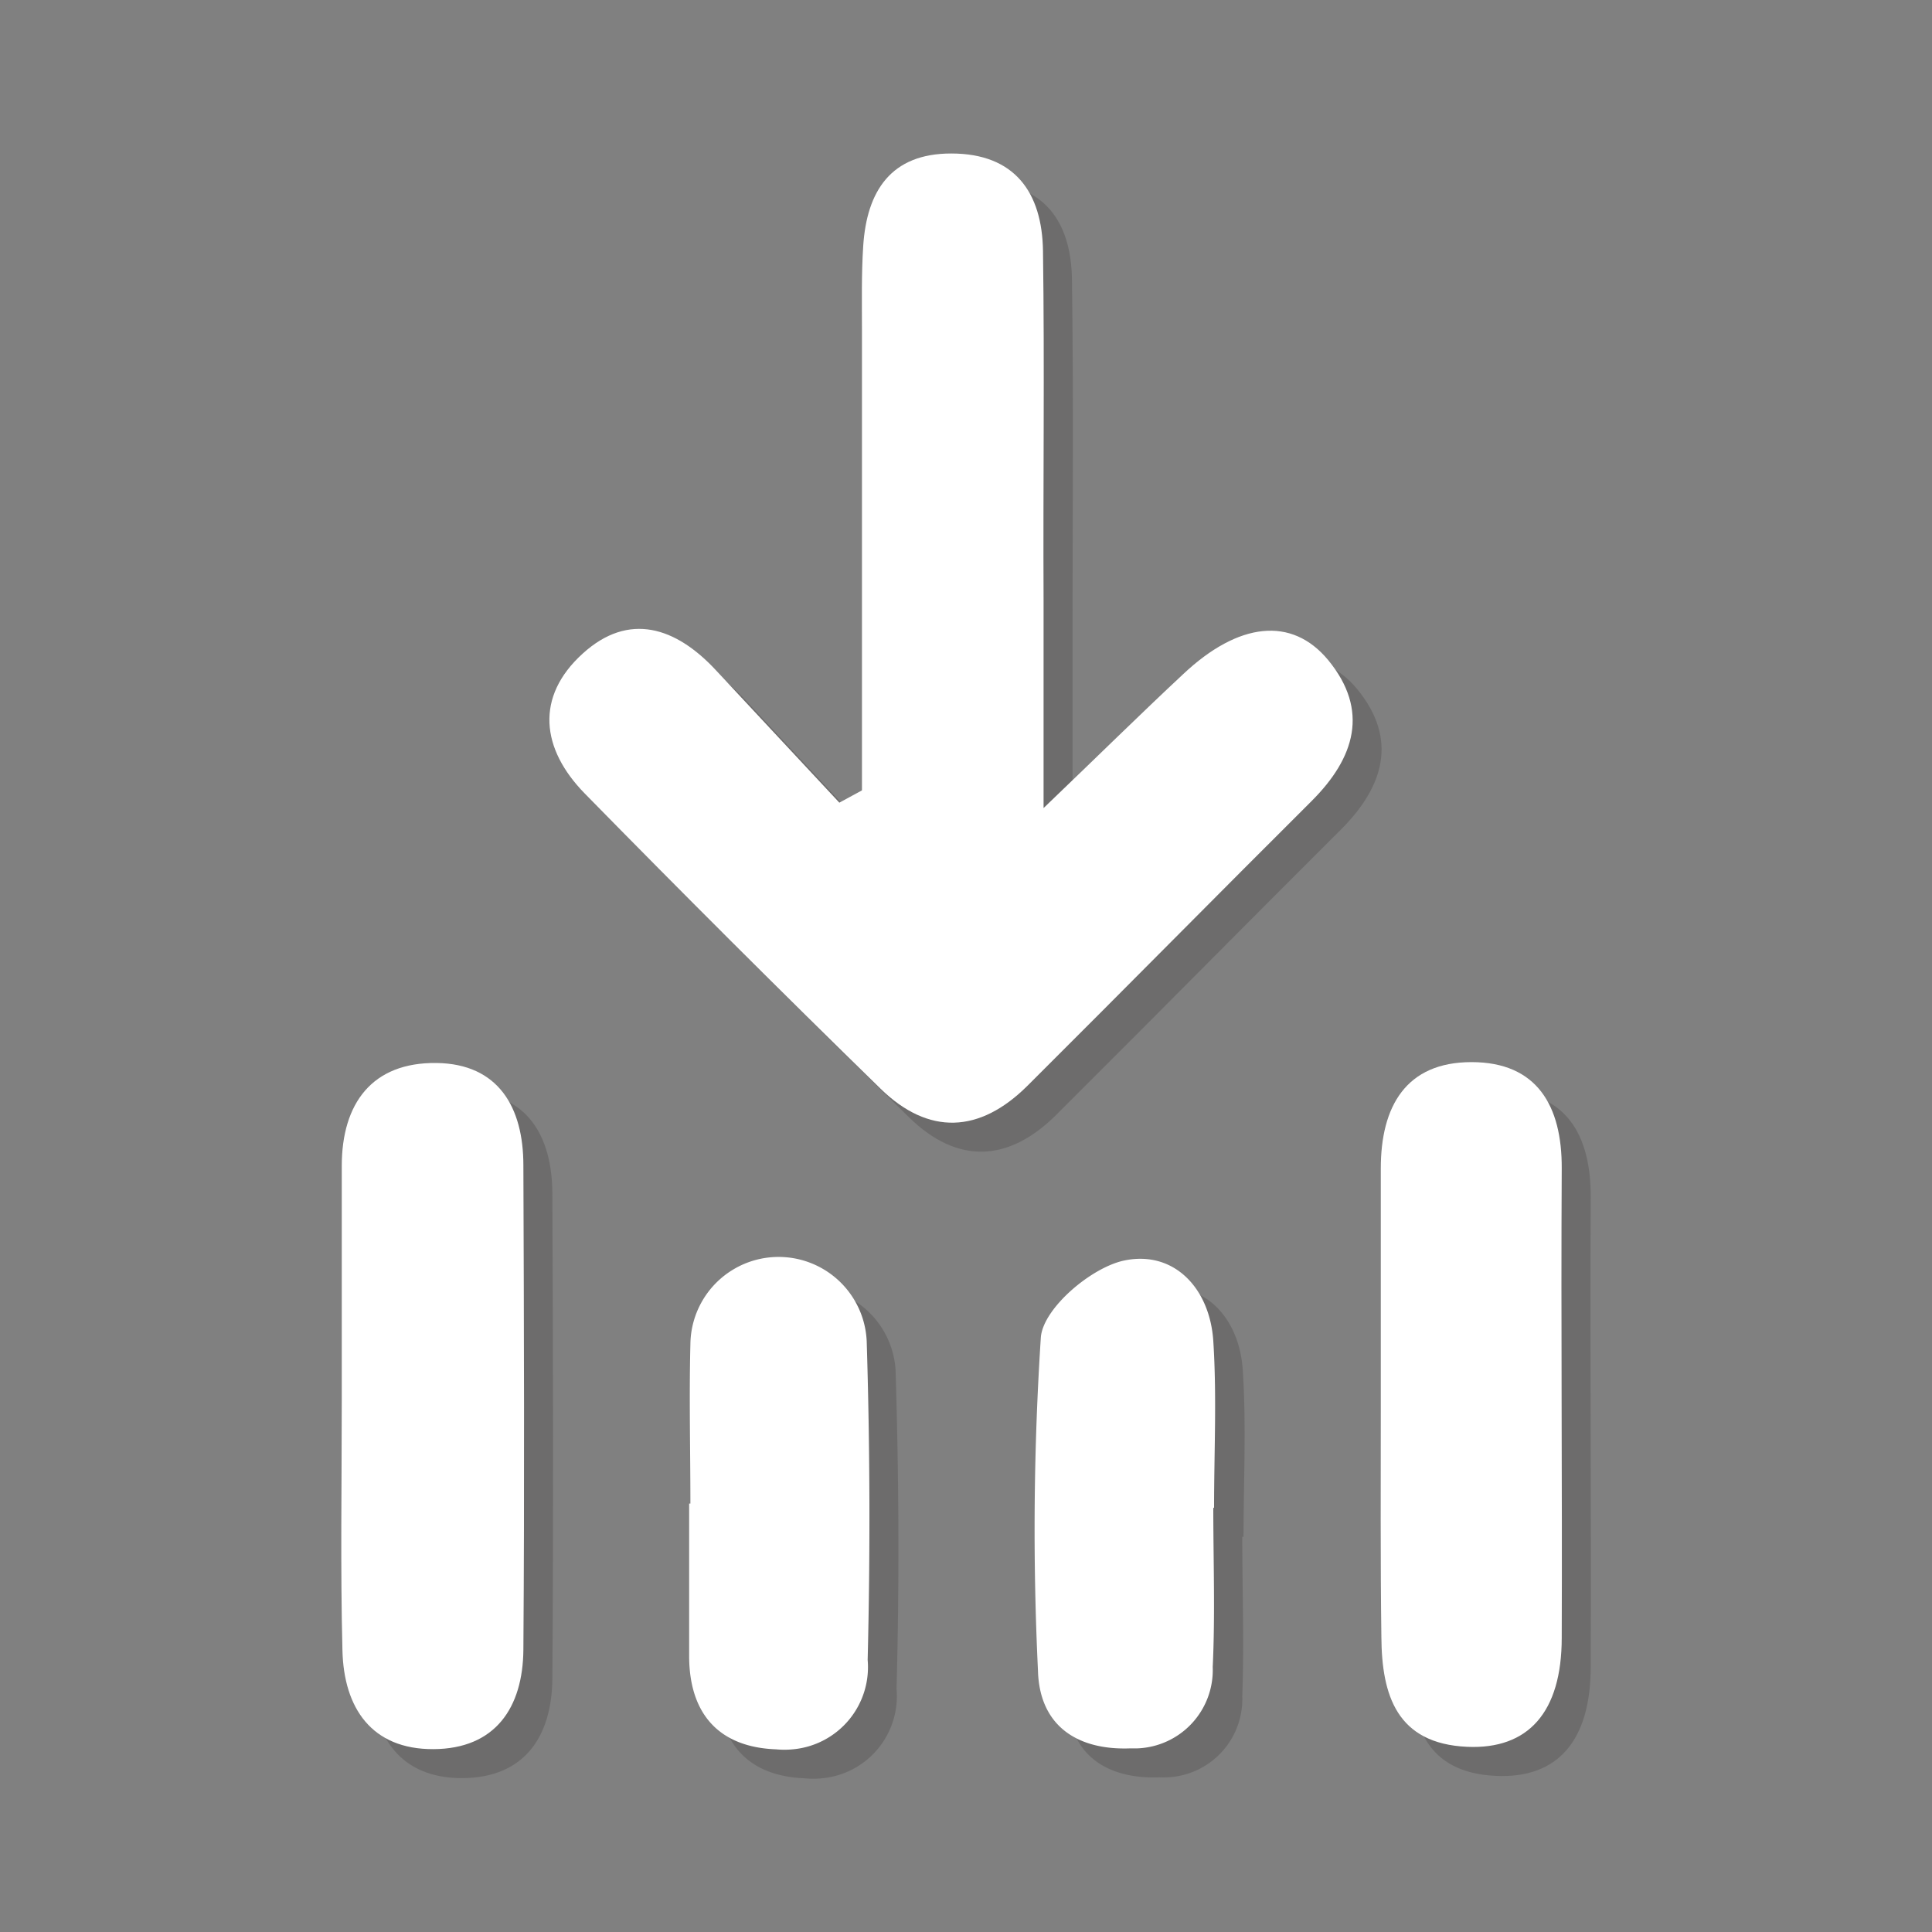
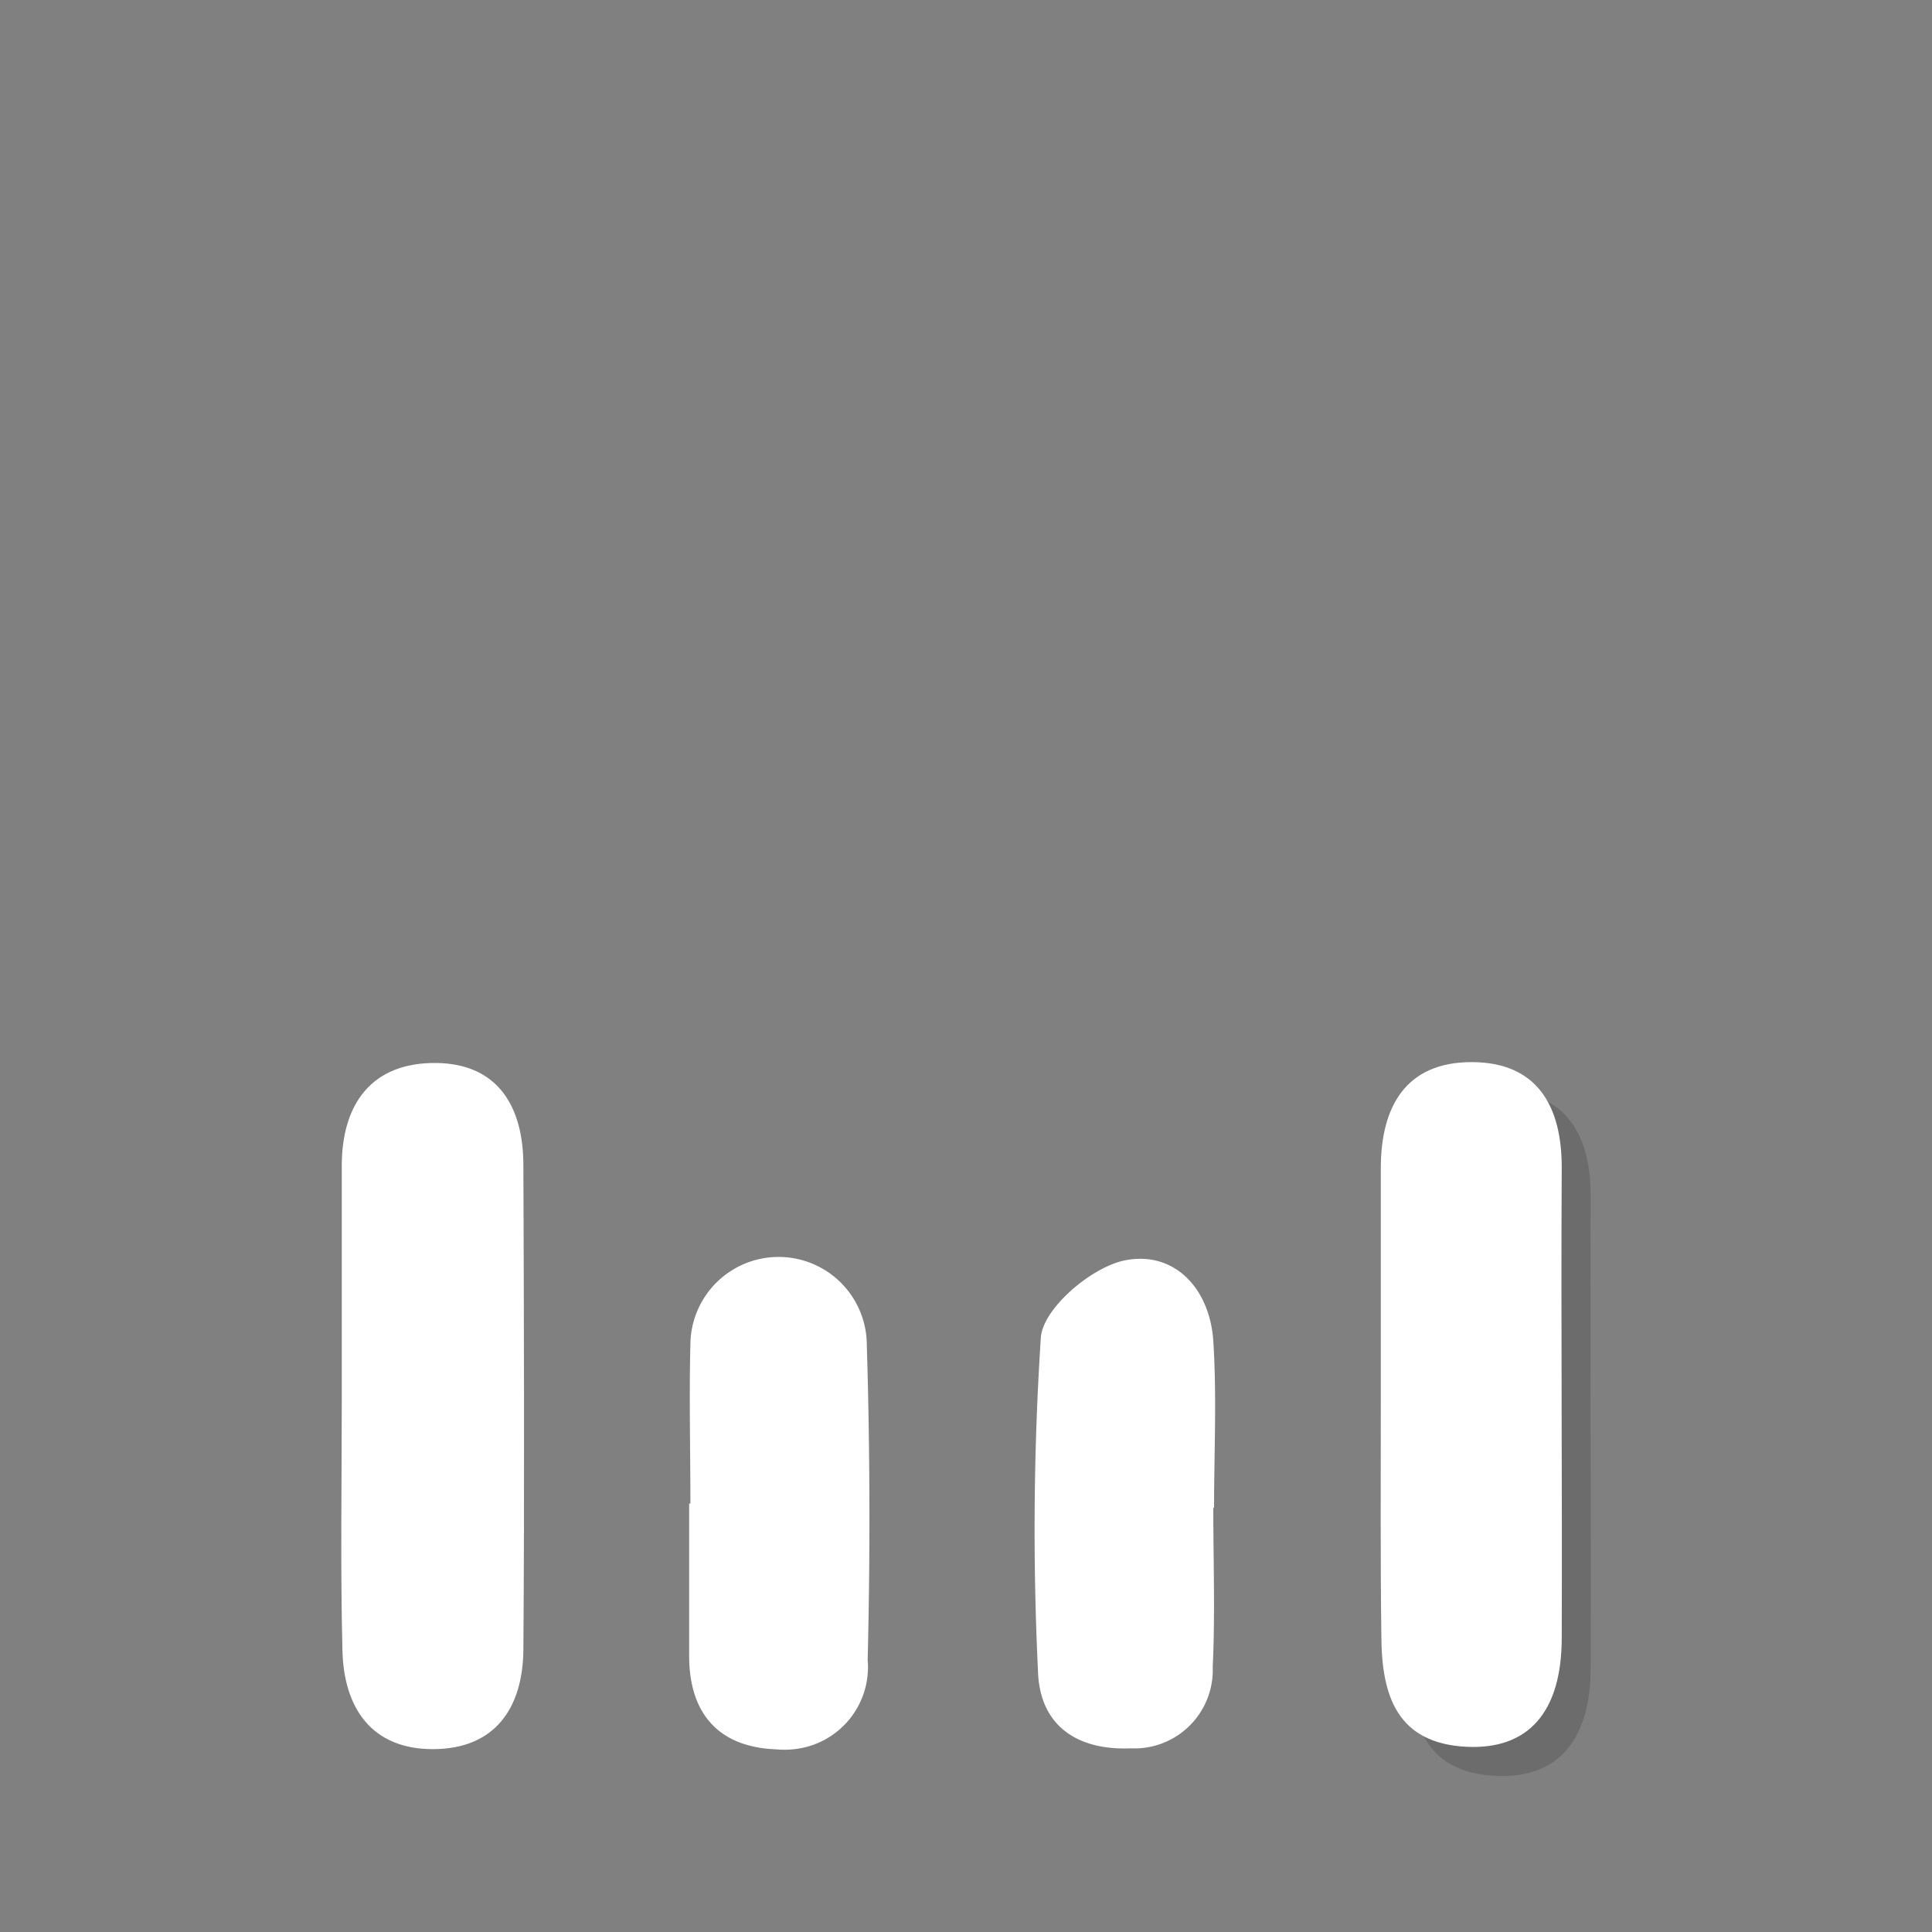
<svg xmlns="http://www.w3.org/2000/svg" id="Layer_1" data-name="Layer 1" width="200" height="200" viewBox="0 0 200 200">
  <rect x="0" y="0" width="200" height="200" fill="#808080" stroke="none" />
  <g id="Group_47" data-name="Group 47">
-     <path id="Path_5893" data-name="Path 5893" d="M92.23,84.83V37.11c0-2.88-.06-5.77.13-8.65.37-5.67,2.86-9.57,9.12-9.56,6.58,0,9.41,4,9.49,10.07.17,12.05.06,24.11.06,36.17V86.66c5.71-5.47,10-9.72,14.47-13.89,5.71-5.36,11.22-6,15-1.43,4.26,5.2,2.74,10.13-1.73,14.58-9.84,9.8-19.59,19.69-29.43,29.49-4.92,4.9-10.21,5.16-15.21.28q-15.47-15.1-30.6-30.53c-4.5-4.61-5.17-10-.21-14.5,4.79-4.35,9.65-2.72,13.77,1.72s8.52,9.15,12.79,13.71Z" style="fill:#231f20;opacity:0.2;isolation:isolate" />
-     <path id="Path_5894" data-name="Path 5894" d="M38.38,148c0-8.11,0-16.2,0-24.3,0-6.49,3.15-10.74,9.8-10.66,6.43.08,9,4.62,9,10.59.07,16.72.12,33.43,0,50.15-.05,6-2.91,10.26-9.31,10.29s-9.27-4.26-9.42-10.21C38.23,165.22,38.39,156.6,38.38,148Z" style="fill:#231f20;opacity:0.2;isolation:isolate" />
    <path id="Path_5895" data-name="Path 5895" d="M145.94,148.25c0-8.11,0-16.2,0-24.29,0-6.42,2.61-11,9.39-11s9.38,4.54,9.34,11c-.08,16.2.06,32.39,0,48.58,0,7.73-3.48,11.59-9.8,11.3-7.28-.33-8.84-5.34-8.88-11.37C145.89,164.44,145.94,156.34,145.94,148.25Z" style="fill:#231f20;opacity:0.2;isolation:isolate" />
-     <path id="Path_5896" data-name="Path 5896" d="M74.47,158.65c0-5.49-.14-11,0-16.49a9.13,9.13,0,0,1,18.24-.33c.34,11,.4,22,.1,33a8.53,8.53,0,0,1-7.75,9.26,8.33,8.33,0,0,1-1.73,0c-5.92-.22-9-3.68-9-9.68V158.65Z" style="fill:#231f20;opacity:0.2;isolation:isolate" />
-     <path id="Path_5897" data-name="Path 5897" d="M128.6,159.08c0,5.5.2,11,0,16.5a8.11,8.11,0,0,1-7.79,8.41,6.26,6.26,0,0,1-.75,0c-5.45.21-9.4-2.3-9.55-8.06a301,301,0,0,1,.3-34.51c.26-3,5.2-7.21,8.61-7.93,5.12-1.07,8.87,2.83,9.23,8.33.38,5.74.08,11.52.08,17.28Z" style="fill:#231f20;opacity:0.2;isolation:isolate" />
-     <path id="Path_5898" data-name="Path 5898" d="M89.23,81.82V34.11c0-2.89-.06-5.77.13-8.65.37-5.67,2.86-9.58,9.12-9.57,6.58,0,9.4,4.05,9.49,10.08.17,12.05,0,24.11.06,36.16V83.65c5.7-5.46,10-9.71,14.47-13.88,5.7-5.36,11.22-6,15-1.43,4.27,5.2,2.75,10.12-1.72,14.58-9.84,9.8-19.59,19.69-29.43,29.49-4.93,4.9-10.21,5.16-15.21.28q-15.47-15.1-30.6-30.54c-4.51-4.6-5.18-10-.21-14.5,4.78-4.34,9.64-2.72,13.77,1.72s8.52,9.15,12.79,13.72Z" style="fill:#fff" />
    <path id="Path_5899" data-name="Path 5899" d="M35.38,145c0-8.11,0-16.2,0-24.3,0-6.49,3.15-10.74,9.8-10.66,6.43.08,9,4.61,9,10.59.06,16.71.12,33.43,0,50.15-.05,6-2.91,10.26-9.31,10.29s-9.28-4.26-9.42-10.21C35.23,162.22,35.38,153.6,35.38,145Z" style="fill:#fff" />
    <path id="Path_5900" data-name="Path 5900" d="M142.94,145.24c0-8.11,0-16.19,0-24.29,0-6.41,2.6-11,9.39-11s9.37,4.53,9.34,11c-.09,16.19.06,32.39,0,48.58,0,7.73-3.47,11.58-9.79,11.3-7.29-.33-8.84-5.34-8.88-11.37C142.89,161.43,142.94,153.34,142.94,145.24Z" style="fill:#fff" />
    <path id="Path_5901" data-name="Path 5901" d="M71.47,155.65c0-5.5-.14-11,0-16.49a9.13,9.13,0,0,1,18.25-.33q.51,16.47.1,33a8.54,8.54,0,0,1-7.76,9.26,9,9,0,0,1-1.72,0c-5.92-.22-9-3.68-9-9.68V155.65Z" style="fill:#fff" />
    <path id="Path_5902" data-name="Path 5902" d="M125.6,156.08c0,5.5.2,11-.06,16.49a8.11,8.11,0,0,1-7.79,8.42c-.25,0-.49,0-.74,0-5.45.21-9.41-2.3-9.56-8.06a305.8,305.8,0,0,1,.3-34.52c.27-3,5.21-7.2,8.62-7.92,5.12-1.08,8.87,2.83,9.23,8.33.37,5.74.08,11.52.08,17.28Z" style="fill:#fff" />
  </g>
</svg>